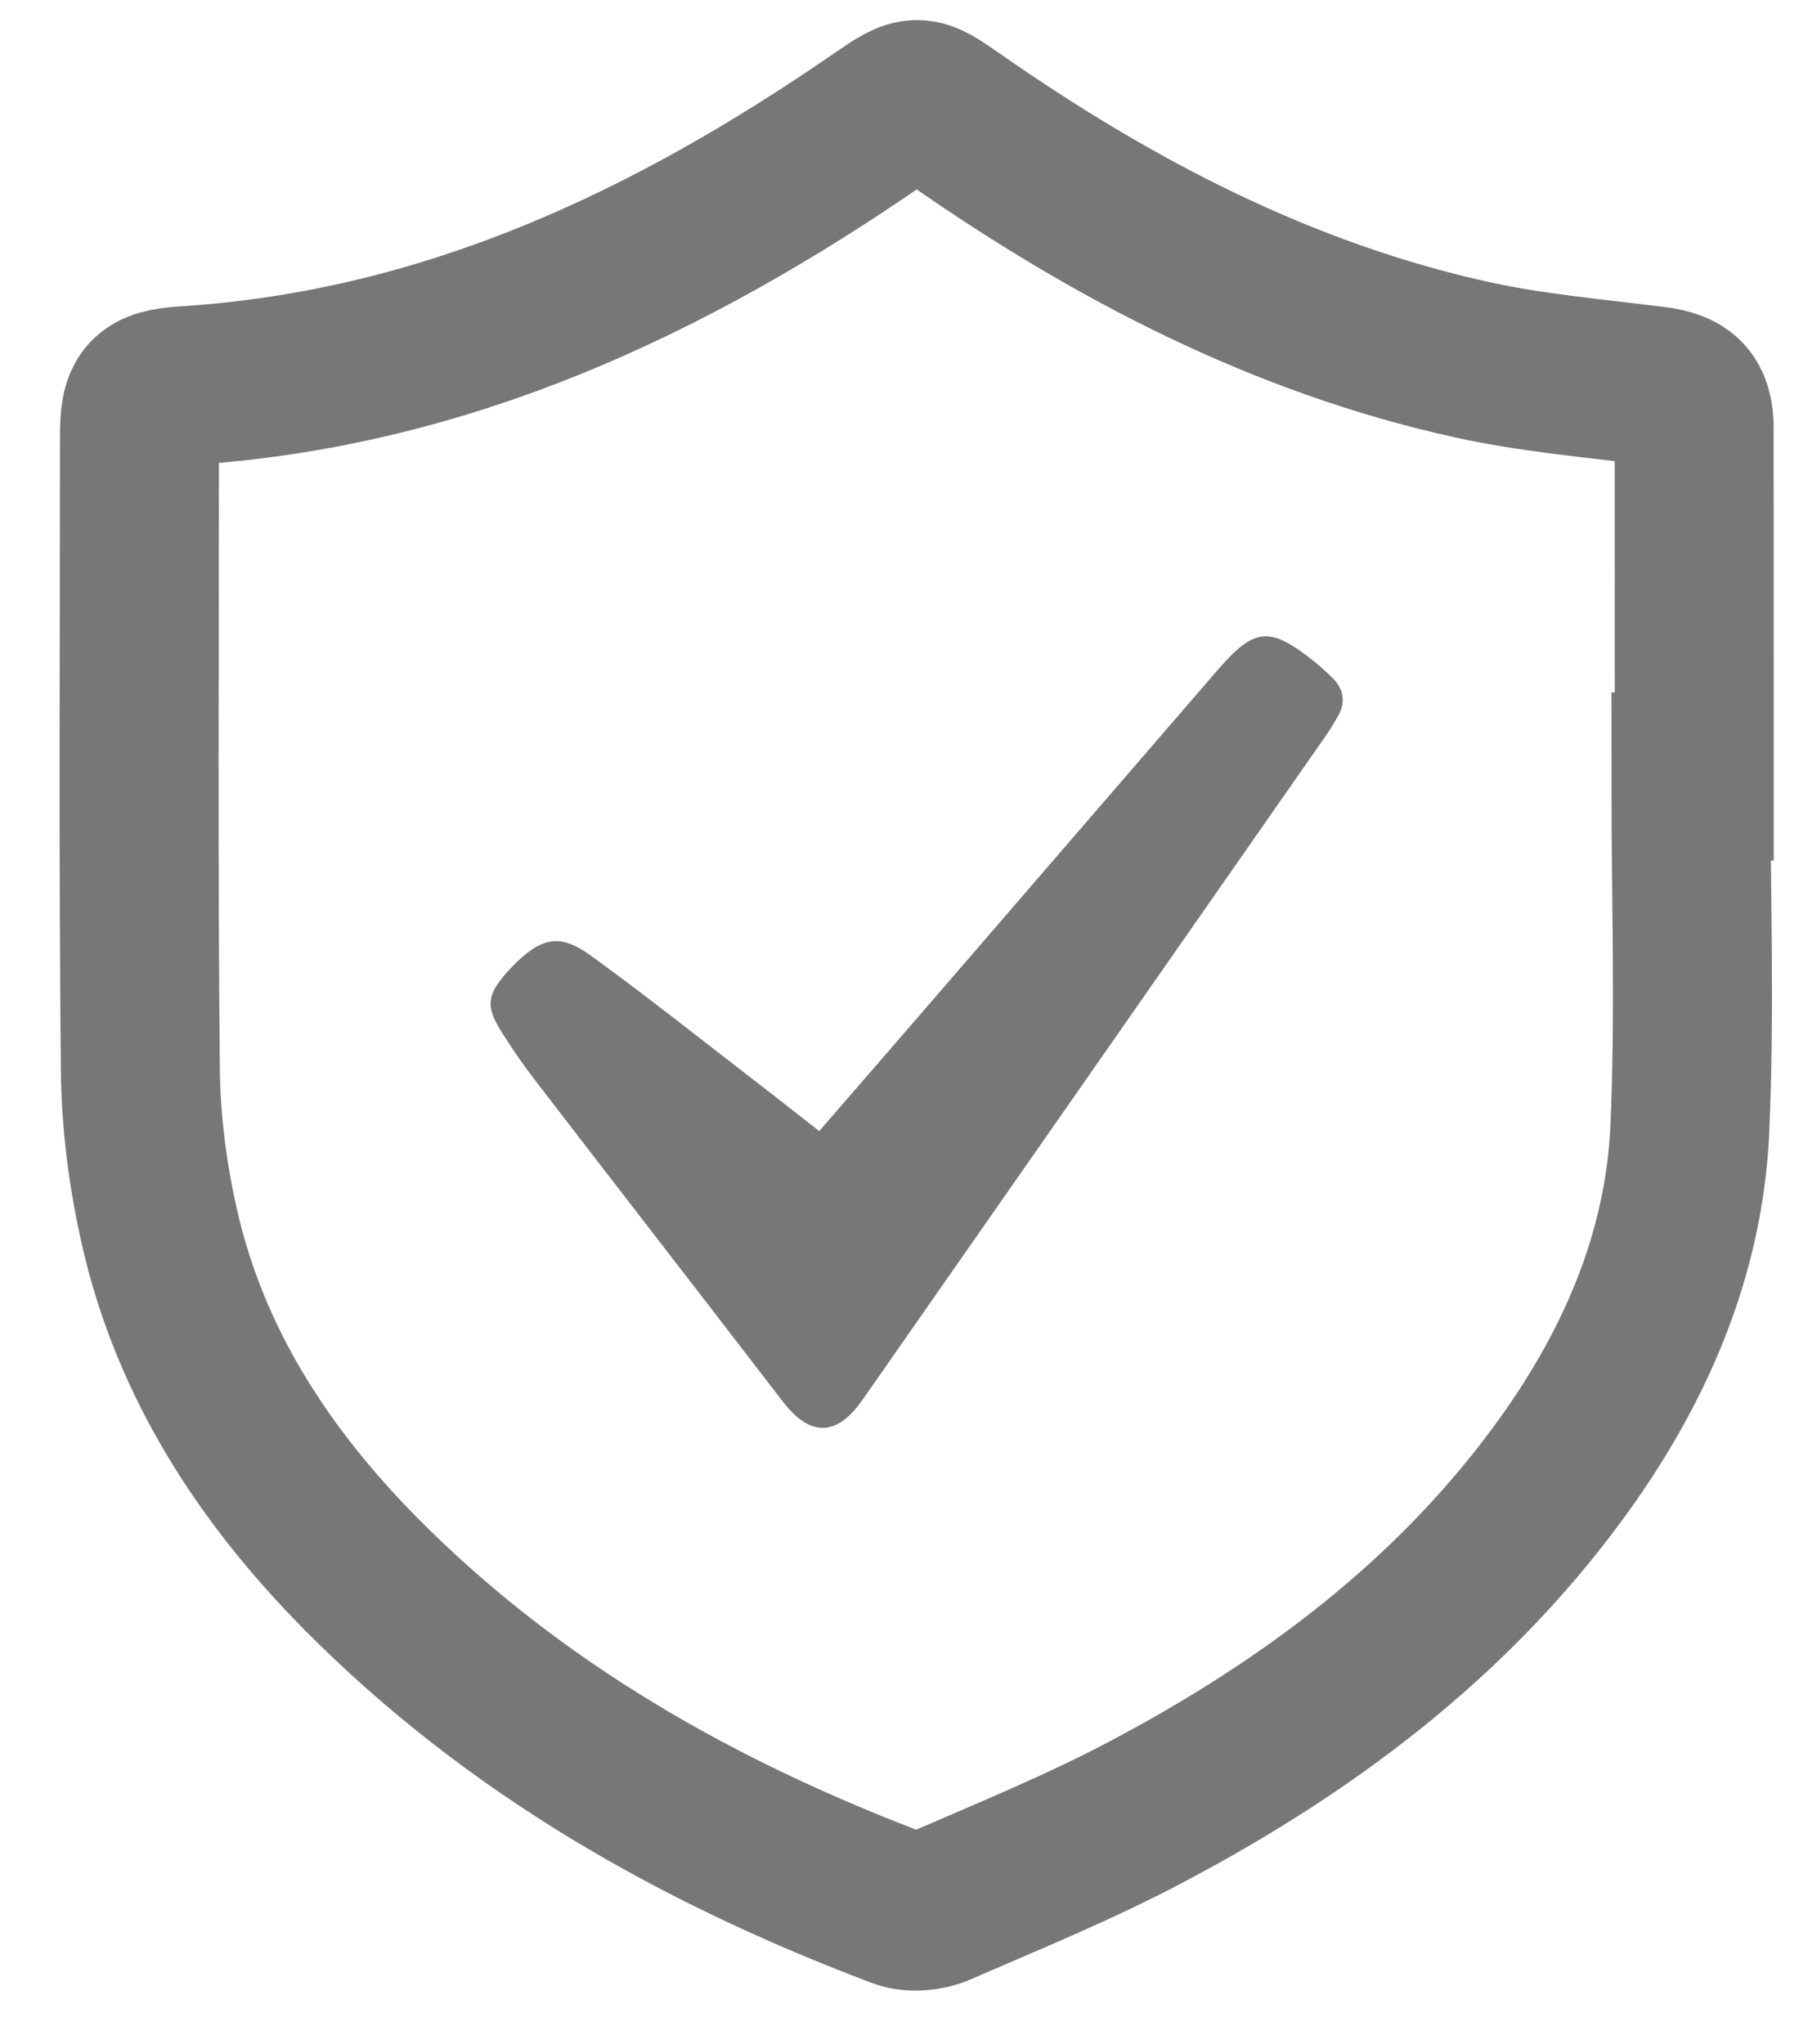
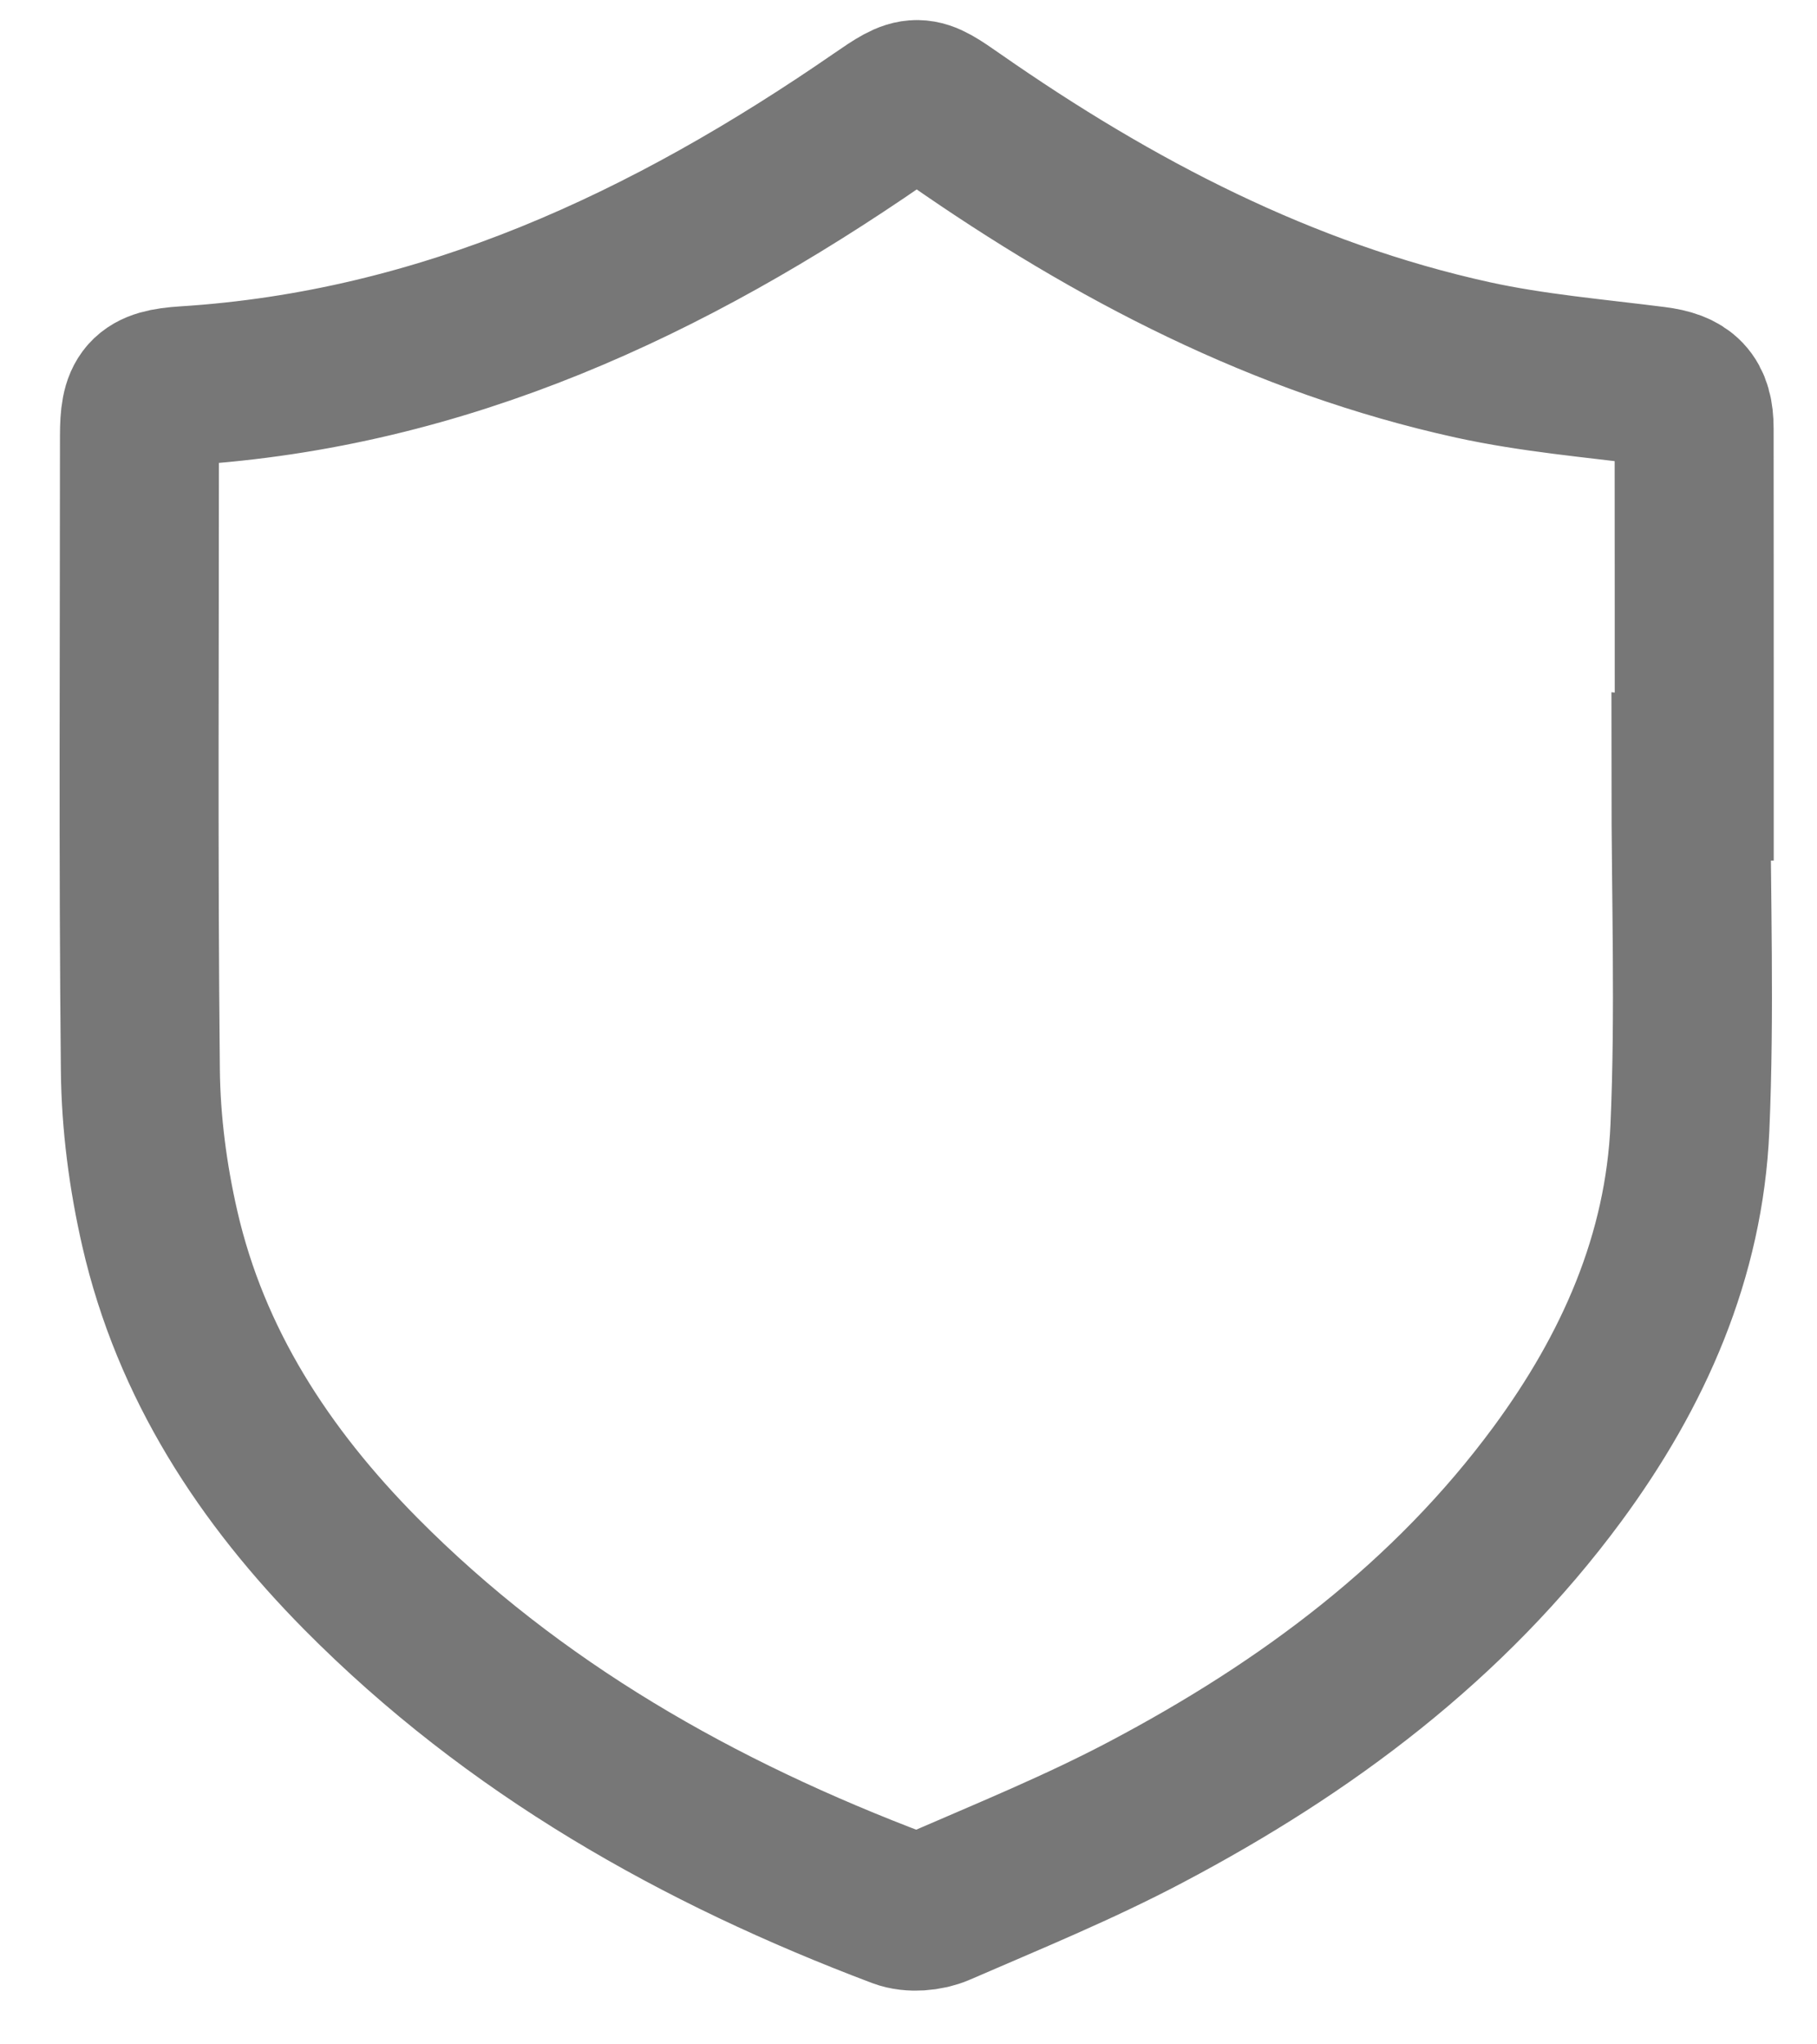
<svg xmlns="http://www.w3.org/2000/svg" width="16" height="18" viewBox="0 0 16 18" fill="none">
  <path d="M14.919 6.877C14.919 5.843 14.919 4.808 14.918 3.773C14.918 3.518 14.825 3.43 14.572 3.398C14.037 3.33 13.495 3.284 12.97 3.169C11.296 2.801 9.807 2.024 8.411 1.051C8.081 0.821 8.074 0.817 7.739 1.048C5.892 2.322 3.914 3.252 1.632 3.396C1.285 3.418 1.228 3.495 1.228 3.84C1.228 5.701 1.217 7.563 1.236 9.424C1.241 9.89 1.303 10.363 1.407 10.817C1.68 12.009 2.328 12.998 3.178 13.857C4.525 15.217 6.15 16.135 7.926 16.805C8.024 16.842 8.167 16.83 8.265 16.787C8.88 16.52 9.503 16.266 10.095 15.953C11.502 15.21 12.76 14.274 13.715 12.978C14.384 12.069 14.832 11.062 14.881 9.927C14.925 8.912 14.89 7.894 14.89 6.877C14.899 6.878 14.909 6.877 14.919 6.877Z" stroke="#777777" stroke-width="1.4" />
-   <path d="M11.772 6.323C11.74 6.376 11.709 6.429 11.674 6.479C10.315 8.428 8.955 10.377 7.595 12.325C7.367 12.652 7.133 12.652 6.893 12.34C6.164 11.391 5.43 10.446 4.701 9.497C4.596 9.36 4.497 9.216 4.406 9.069C4.278 8.86 4.292 8.759 4.454 8.572C4.483 8.539 4.514 8.507 4.546 8.475C4.778 8.252 4.938 8.222 5.2 8.412C5.657 8.743 6.1 9.094 6.547 9.439C6.768 9.609 6.986 9.781 7.214 9.959C7.588 9.528 7.95 9.11 8.311 8.692C9.112 7.765 9.912 6.837 10.713 5.91C11.048 5.521 11.177 5.509 11.576 5.827C11.628 5.869 11.678 5.914 11.726 5.961C11.838 6.068 11.854 6.19 11.772 6.323Z" fill="#777777" />
</svg>